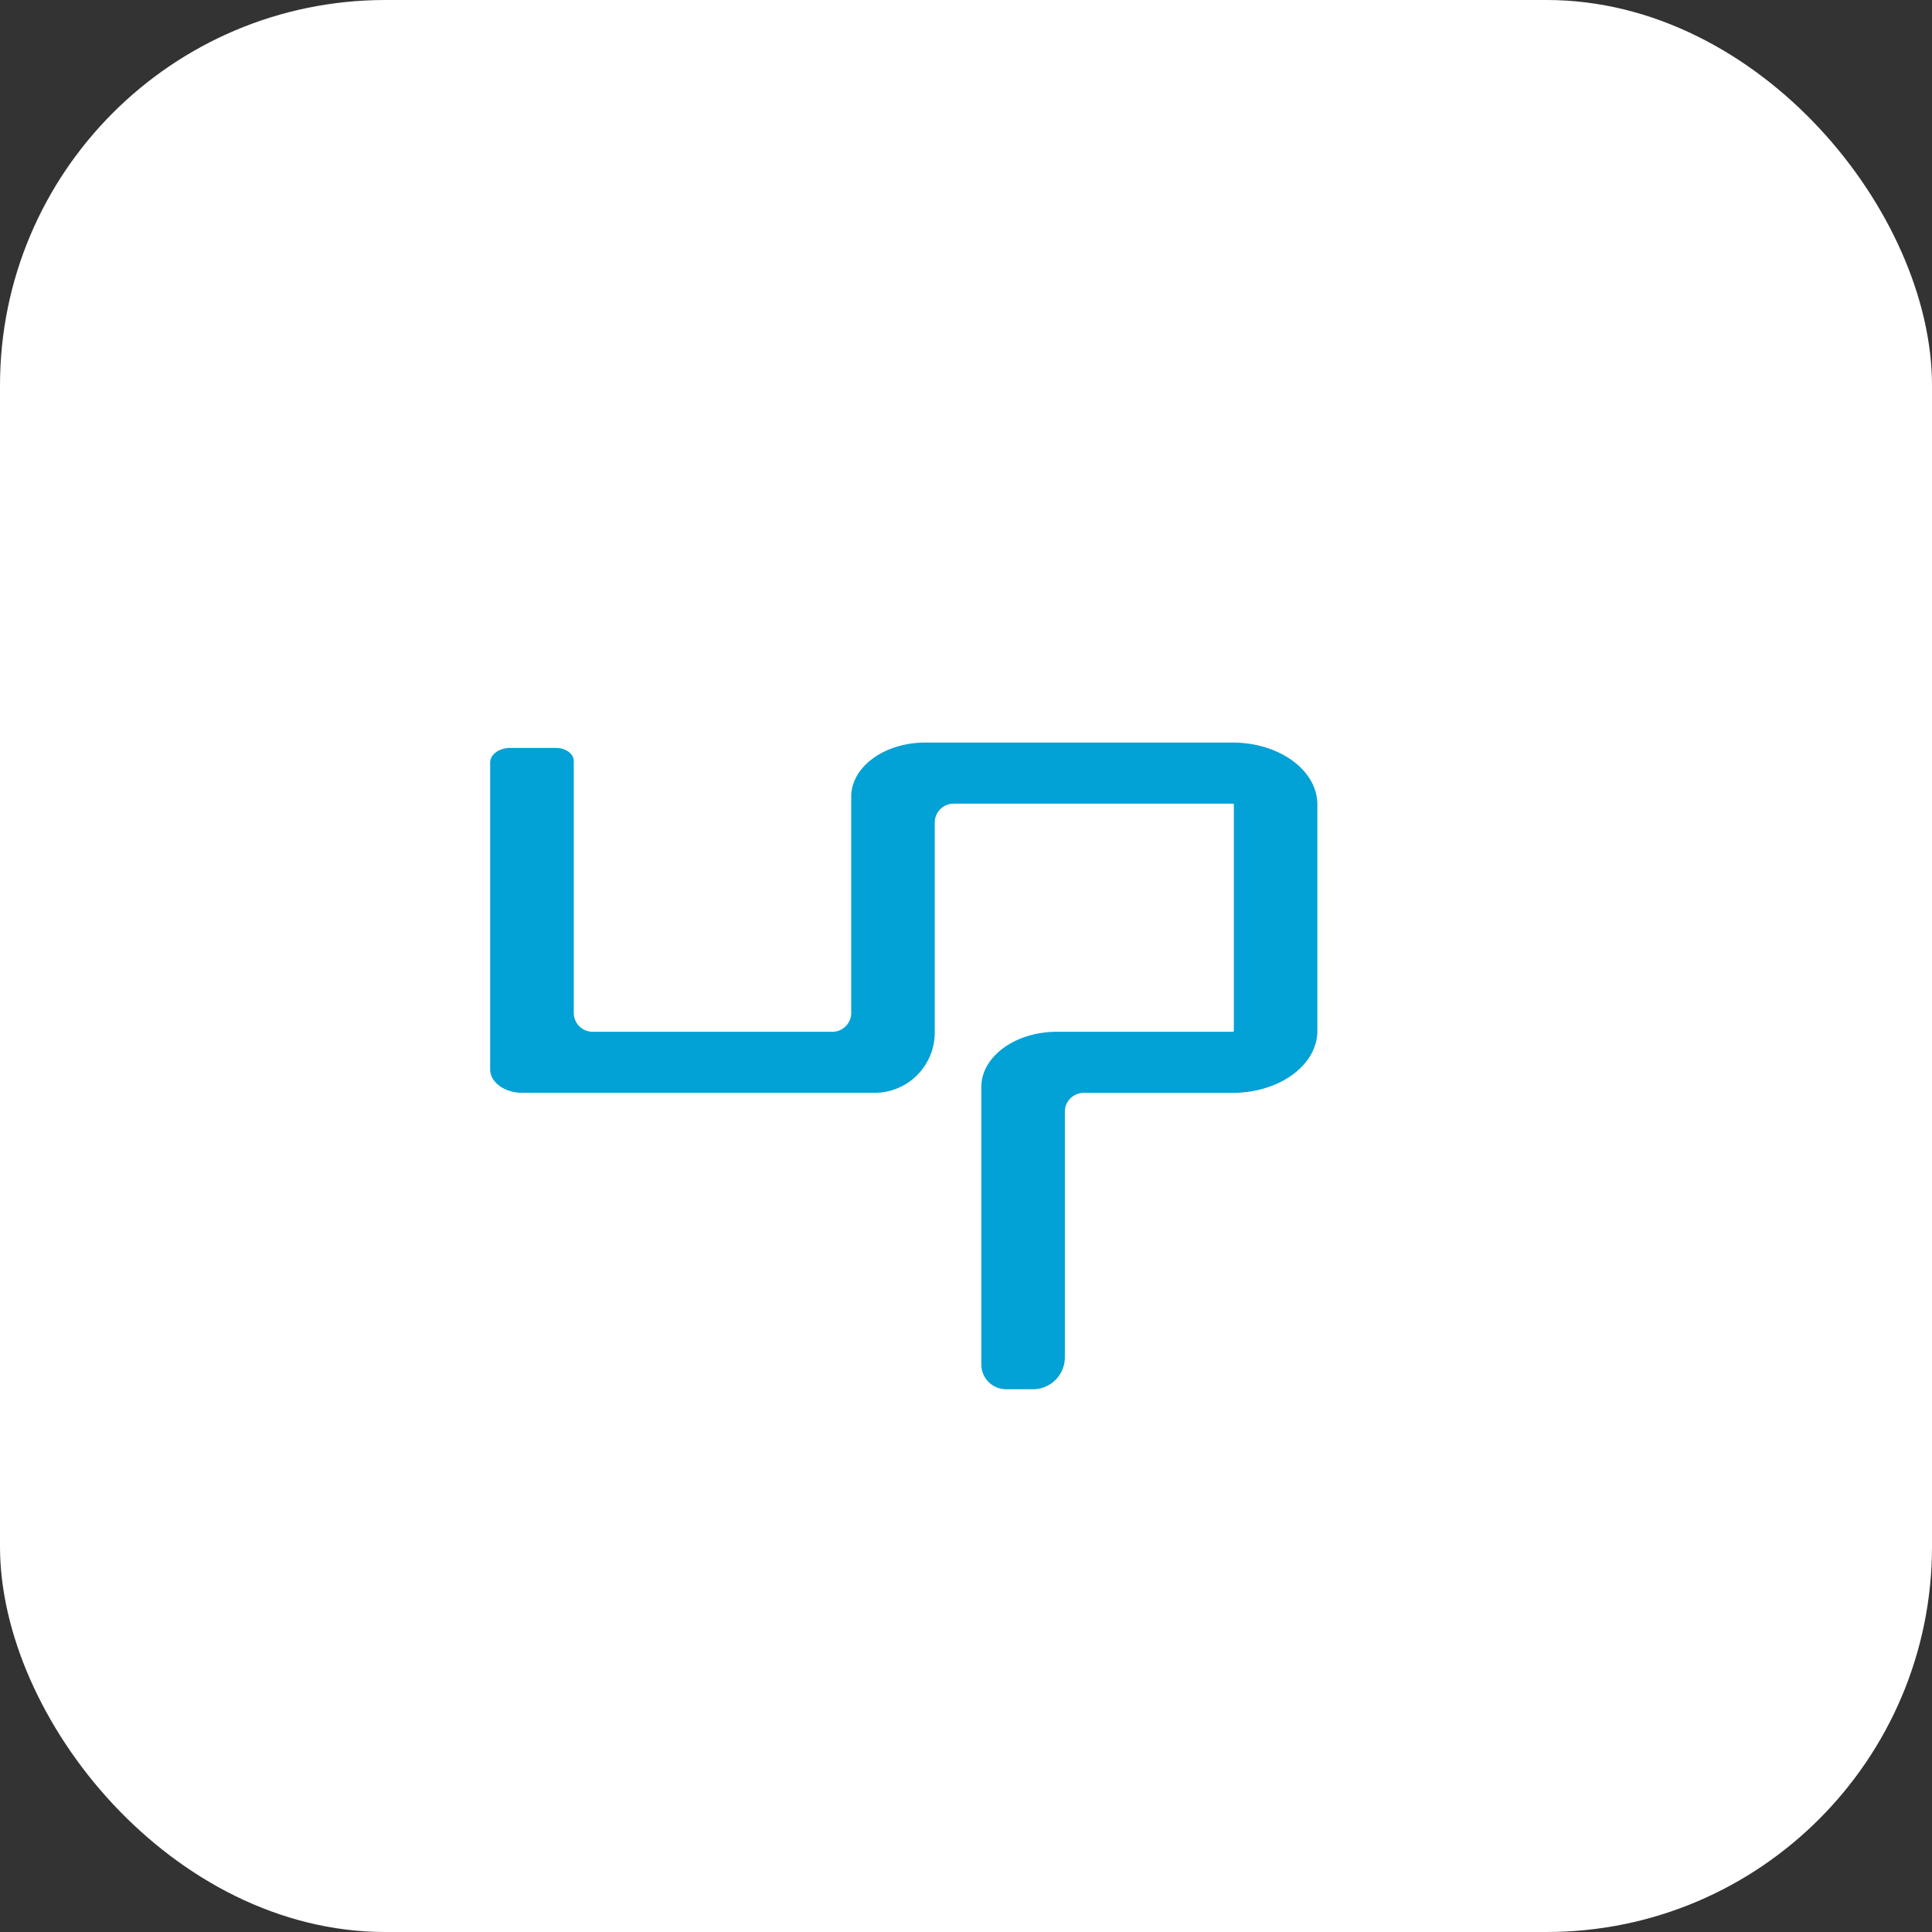
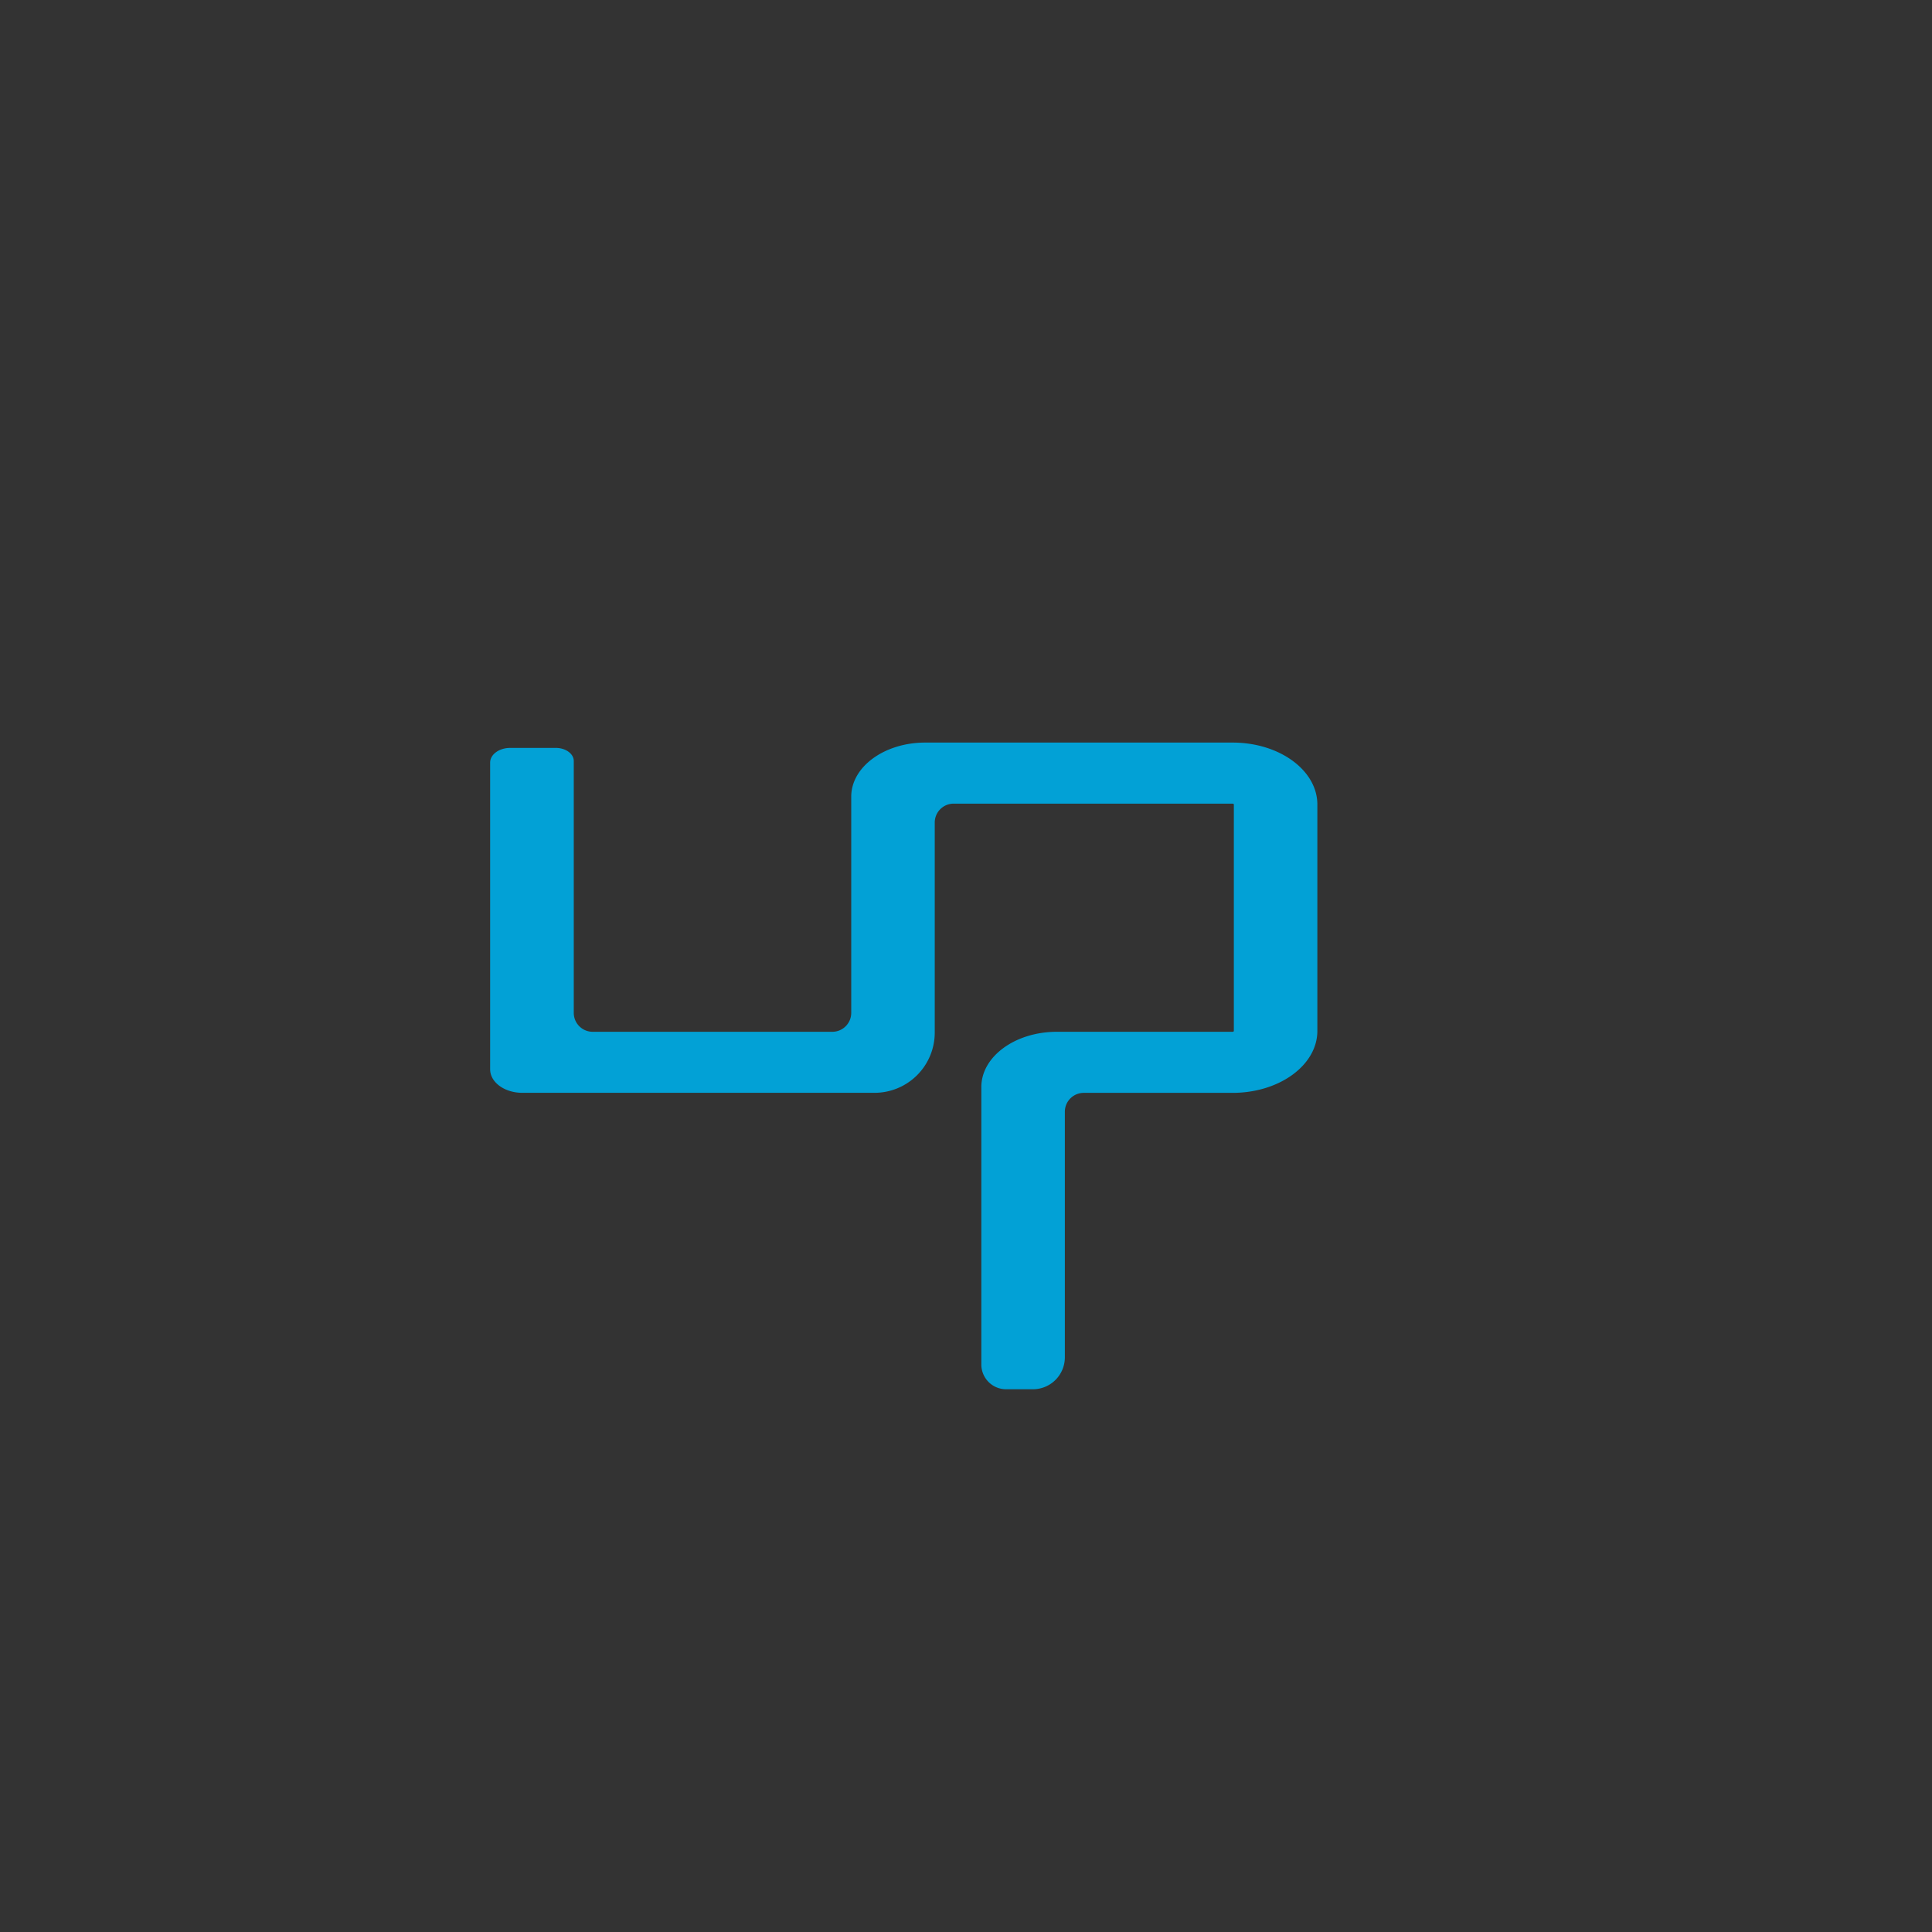
<svg xmlns="http://www.w3.org/2000/svg" viewBox="0 0 1398.24 1398.24">
  <rect x="0" y="0" width="1398.24" height="1398.24" fill="#333333" stroke="none" />
  <defs>
    <style>.cls-1{fill:#fff;}.cls-2{fill:#02a1d6;}</style>
  </defs>
  <g id="Layer_2" data-name="Layer 2">
    <g id="Layer_1-2" data-name="Layer 1">
-       <rect class="cls-1" width="1398.24" height="1398.24" rx="278.92" />
      <path class="cls-2" d="M747.54,1005.44h-19.4a17.92,17.92,0,0,1-17.92-17.92V786.73c0-22.09,24.49-40,54.7-40H892.08c.49,0,.89-.29.89-.65V582.27c0-.36-.4-.65-.89-.65H690.18A13.67,13.67,0,0,0,676.5,595.3v152a43.6,43.6,0,0,1-43.6,43.6H378c-12.85,0-23.27-7.62-23.27-17v-222c0-5.86,6.5-10.62,14.52-10.62h33c7.16,0,13,4.25,13,9.48V733.05a13.69,13.69,0,0,0,13.69,13.68H602.37a13.69,13.69,0,0,0,13.69-13.68V576.58c0-21.63,24-39.16,53.55-39.16H892.08c33.87,0,61.33,20.08,61.33,44.85V746.08c0,24.77-27.46,44.85-61.34,44.85H784.34a13.68,13.68,0,0,0-13.68,13.68V982.32A23.12,23.12,0,0,1,747.54,1005.44Z" />
    </g>
  </g>
</svg>